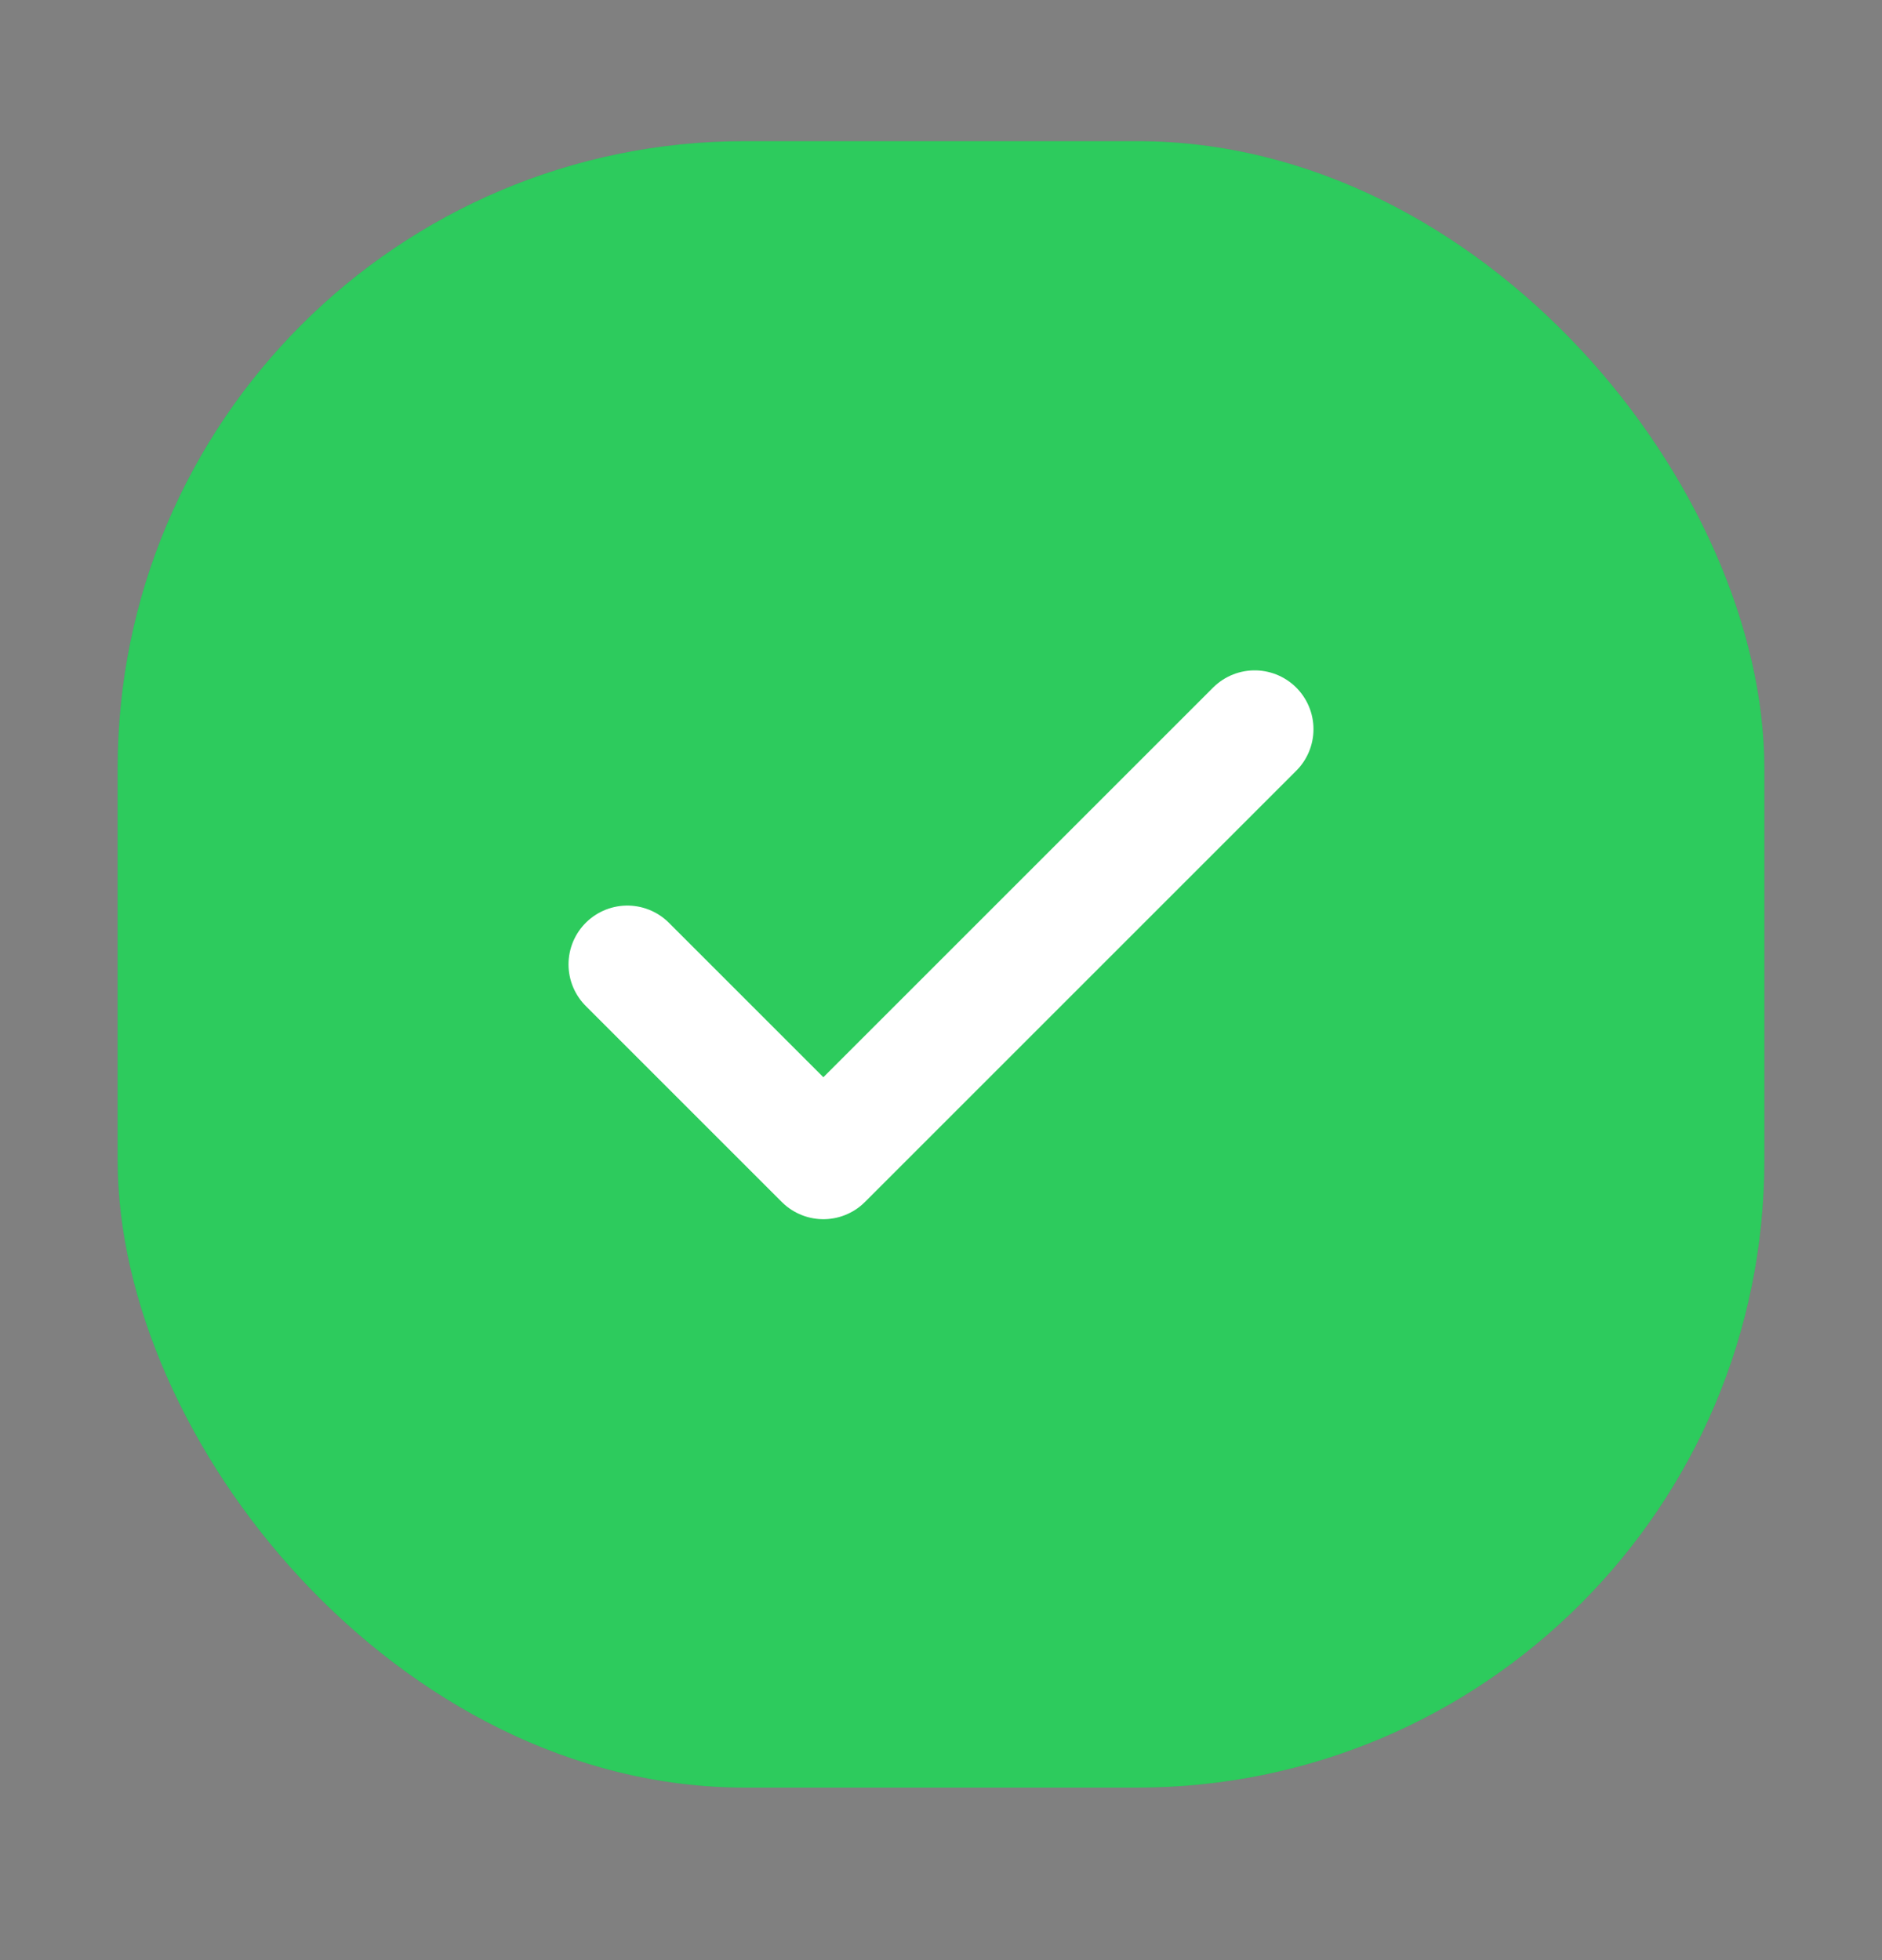
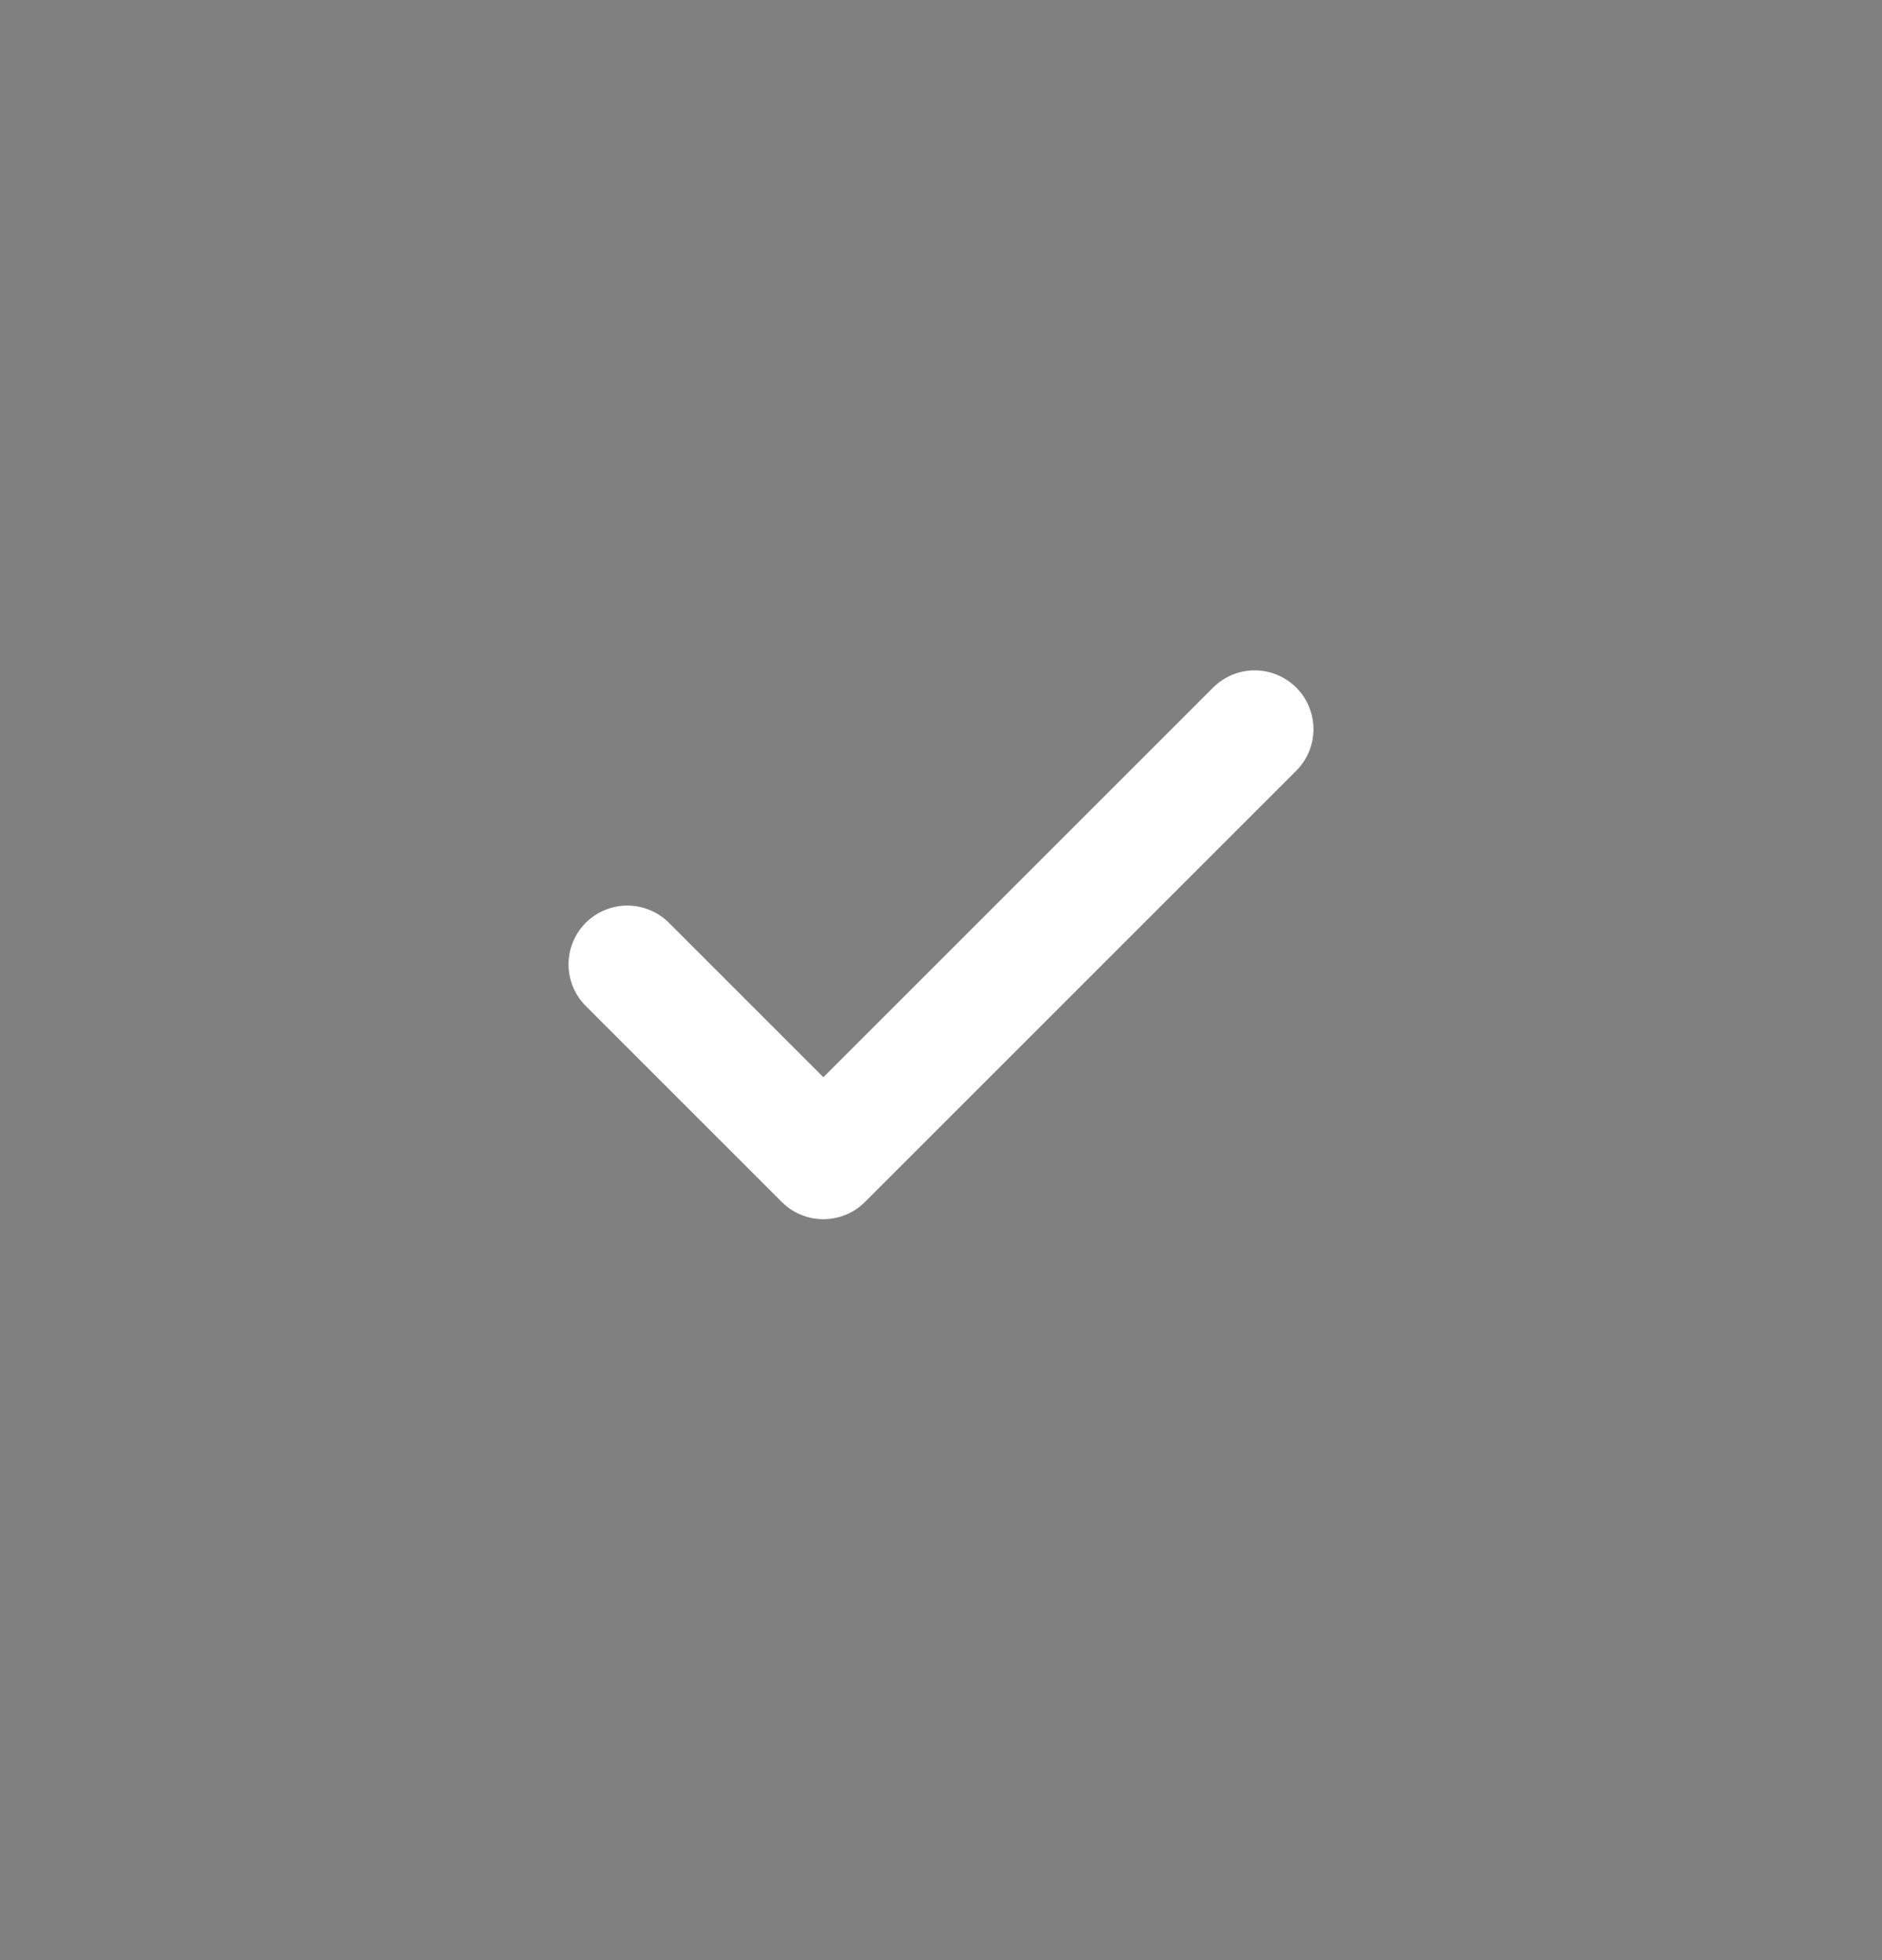
<svg xmlns="http://www.w3.org/2000/svg" width="24" height="25" viewBox="0 0 24 25" fill="none">
  <rect x="0" y="0" width="24" height="25" fill="#808080" stroke="none" />
-   <rect x="1.5" y="1.8" width="21" height="21" rx="8" fill="#1D1D1D" fill-opacity="0.1" />
-   <rect x="1.5" y="1.8" width="21" height="21" rx="8" fill="#2DCB5D" />
  <path d="M16 9.3L10.5 14.8L8 12.3" stroke="white" stroke-width="1.5" stroke-linecap="round" stroke-linejoin="round" />
</svg>